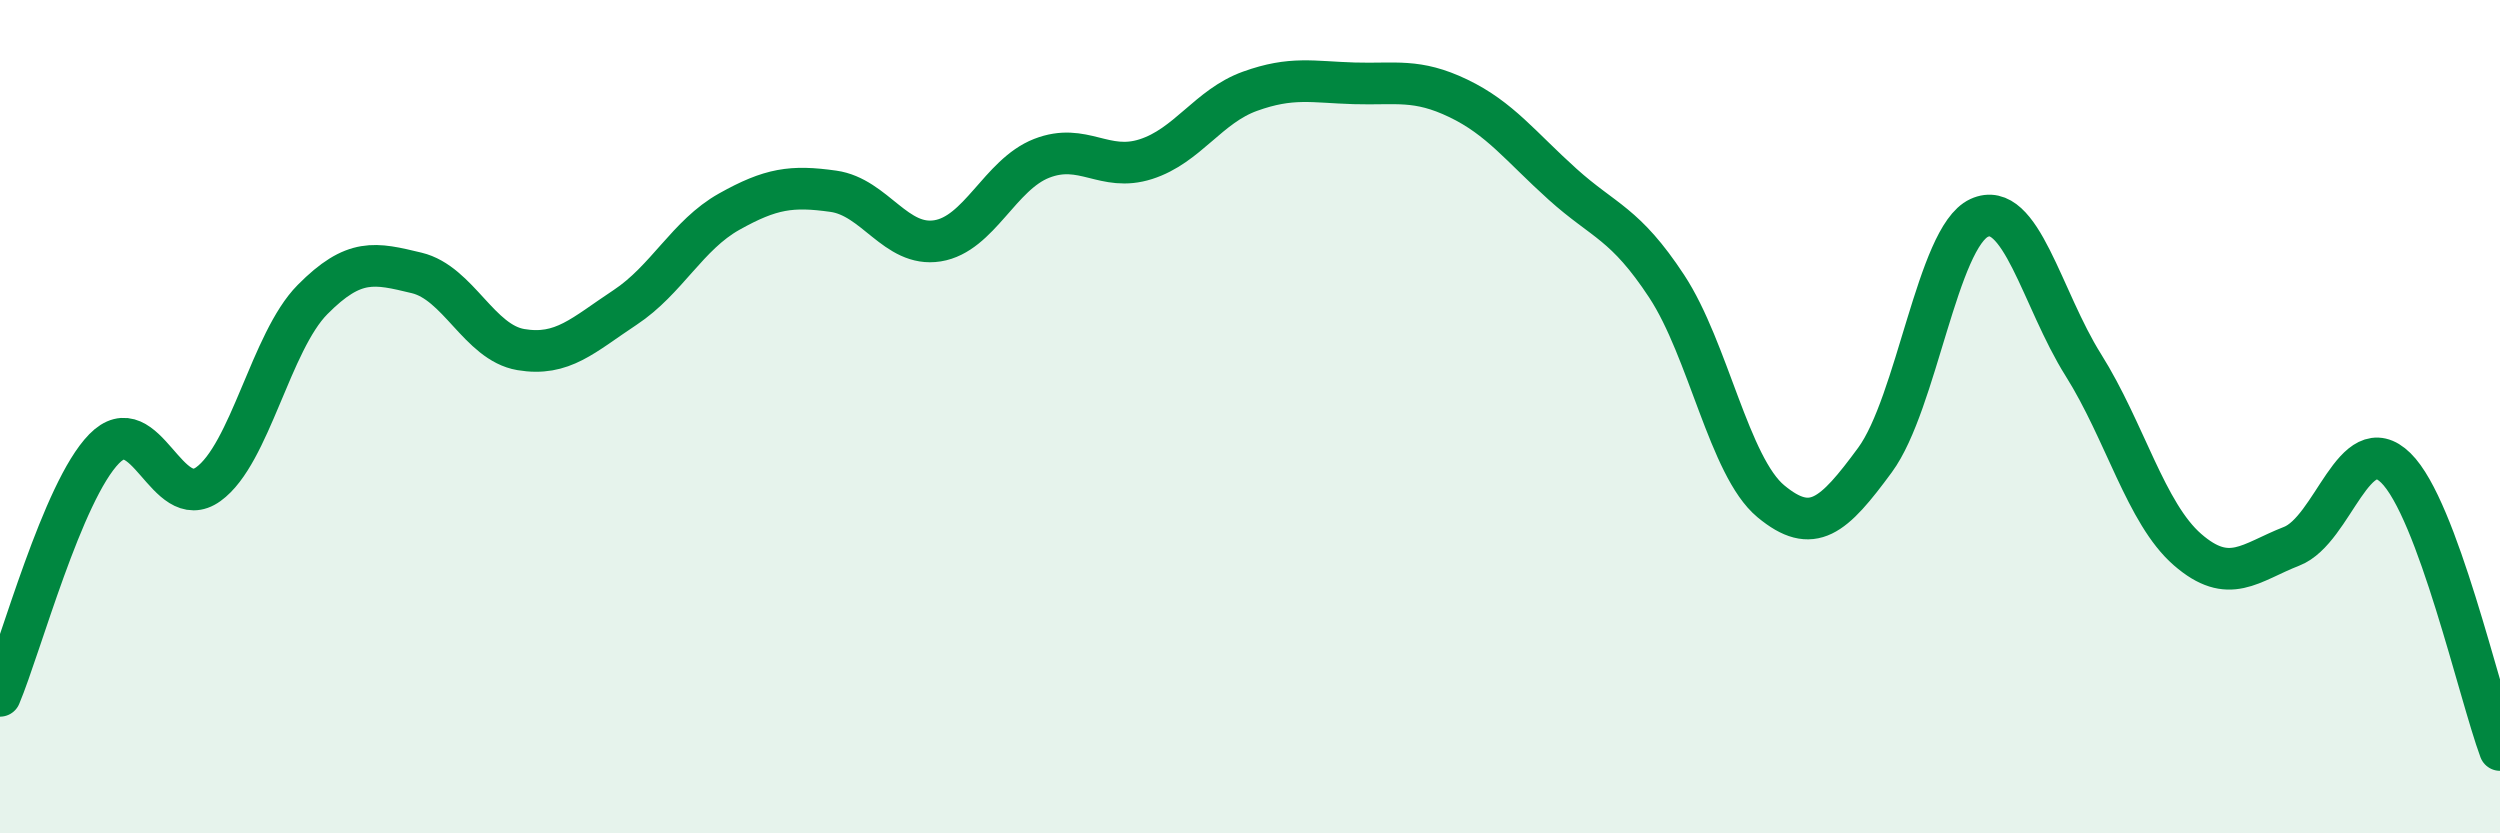
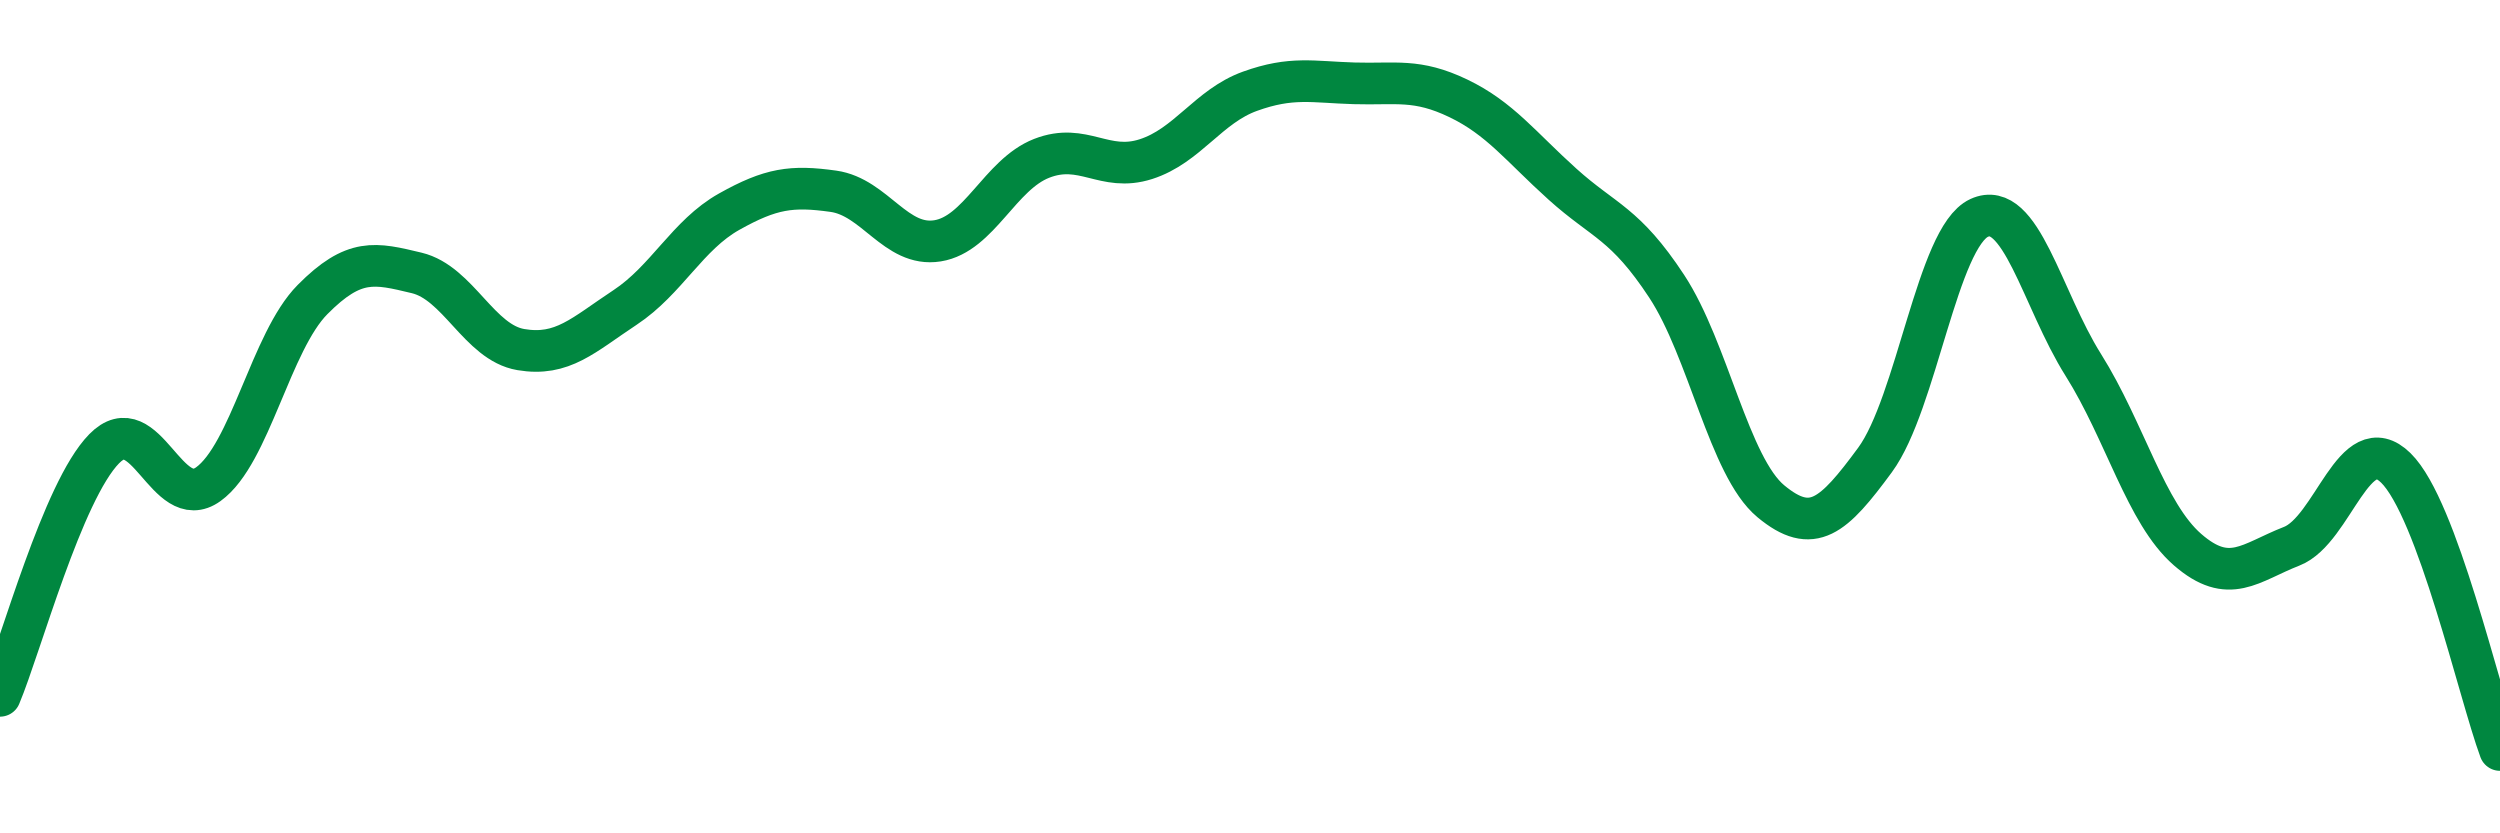
<svg xmlns="http://www.w3.org/2000/svg" width="60" height="20" viewBox="0 0 60 20">
-   <path d="M 0,16.7 C 0.5,15.51 1.5,11.79 2.5,10.77 C 3.5,9.75 4,12.34 5,11.62 C 6,10.9 6.5,8.2 7.5,7.19 C 8.5,6.18 9,6.31 10,6.55 C 11,6.79 11.5,8.22 12.5,8.39 C 13.5,8.56 14,8.04 15,7.38 C 16,6.72 16.5,5.64 17.5,5.08 C 18.5,4.52 19,4.45 20,4.59 C 21,4.73 21.5,5.94 22.5,5.78 C 23.5,5.62 24,4.19 25,3.8 C 26,3.41 26.5,4.14 27.5,3.82 C 28.5,3.5 29,2.55 30,2.19 C 31,1.83 31.5,1.97 32.5,2 C 33.5,2.03 34,1.88 35,2.36 C 36,2.84 36.5,3.52 37.5,4.42 C 38.5,5.32 39,5.35 40,6.87 C 41,8.39 41.5,11.2 42.5,12.03 C 43.5,12.86 44,12.4 45,11.04 C 46,9.68 46.5,5.69 47.5,5.23 C 48.5,4.77 49,7.17 50,8.76 C 51,10.35 51.5,12.32 52.5,13.19 C 53.5,14.06 54,13.5 55,13.11 C 56,12.72 56.5,10.25 57.5,11.23 C 58.5,12.21 59.5,16.65 60,18L60 20L0 20Z" fill="#008740" opacity="0.1" stroke-linecap="round" stroke-linejoin="round" />
  <path d="M 0,16.7 C 0.5,15.51 1.5,11.79 2.5,10.77 C 3.5,9.75 4,12.34 5,11.62 C 6,10.9 6.5,8.2 7.5,7.19 C 8.5,6.18 9,6.31 10,6.55 C 11,6.79 11.5,8.22 12.5,8.39 C 13.5,8.56 14,8.04 15,7.38 C 16,6.72 16.5,5.64 17.5,5.08 C 18.5,4.52 19,4.45 20,4.59 C 21,4.73 21.5,5.94 22.5,5.78 C 23.5,5.62 24,4.19 25,3.8 C 26,3.41 26.5,4.14 27.5,3.82 C 28.5,3.5 29,2.55 30,2.19 C 31,1.83 31.5,1.97 32.5,2 C 33.5,2.03 34,1.88 35,2.36 C 36,2.84 36.5,3.52 37.5,4.42 C 38.5,5.32 39,5.35 40,6.87 C 41,8.39 41.5,11.2 42.5,12.03 C 43.5,12.86 44,12.4 45,11.04 C 46,9.68 46.5,5.69 47.5,5.23 C 48.5,4.77 49,7.17 50,8.76 C 51,10.35 51.5,12.32 52.5,13.19 C 53.5,14.06 54,13.5 55,13.11 C 56,12.72 56.5,10.25 57.5,11.23 C 58.5,12.21 59.5,16.65 60,18" stroke="#008740" stroke-width="1" fill="none" stroke-linecap="round" stroke-linejoin="round" />
</svg>